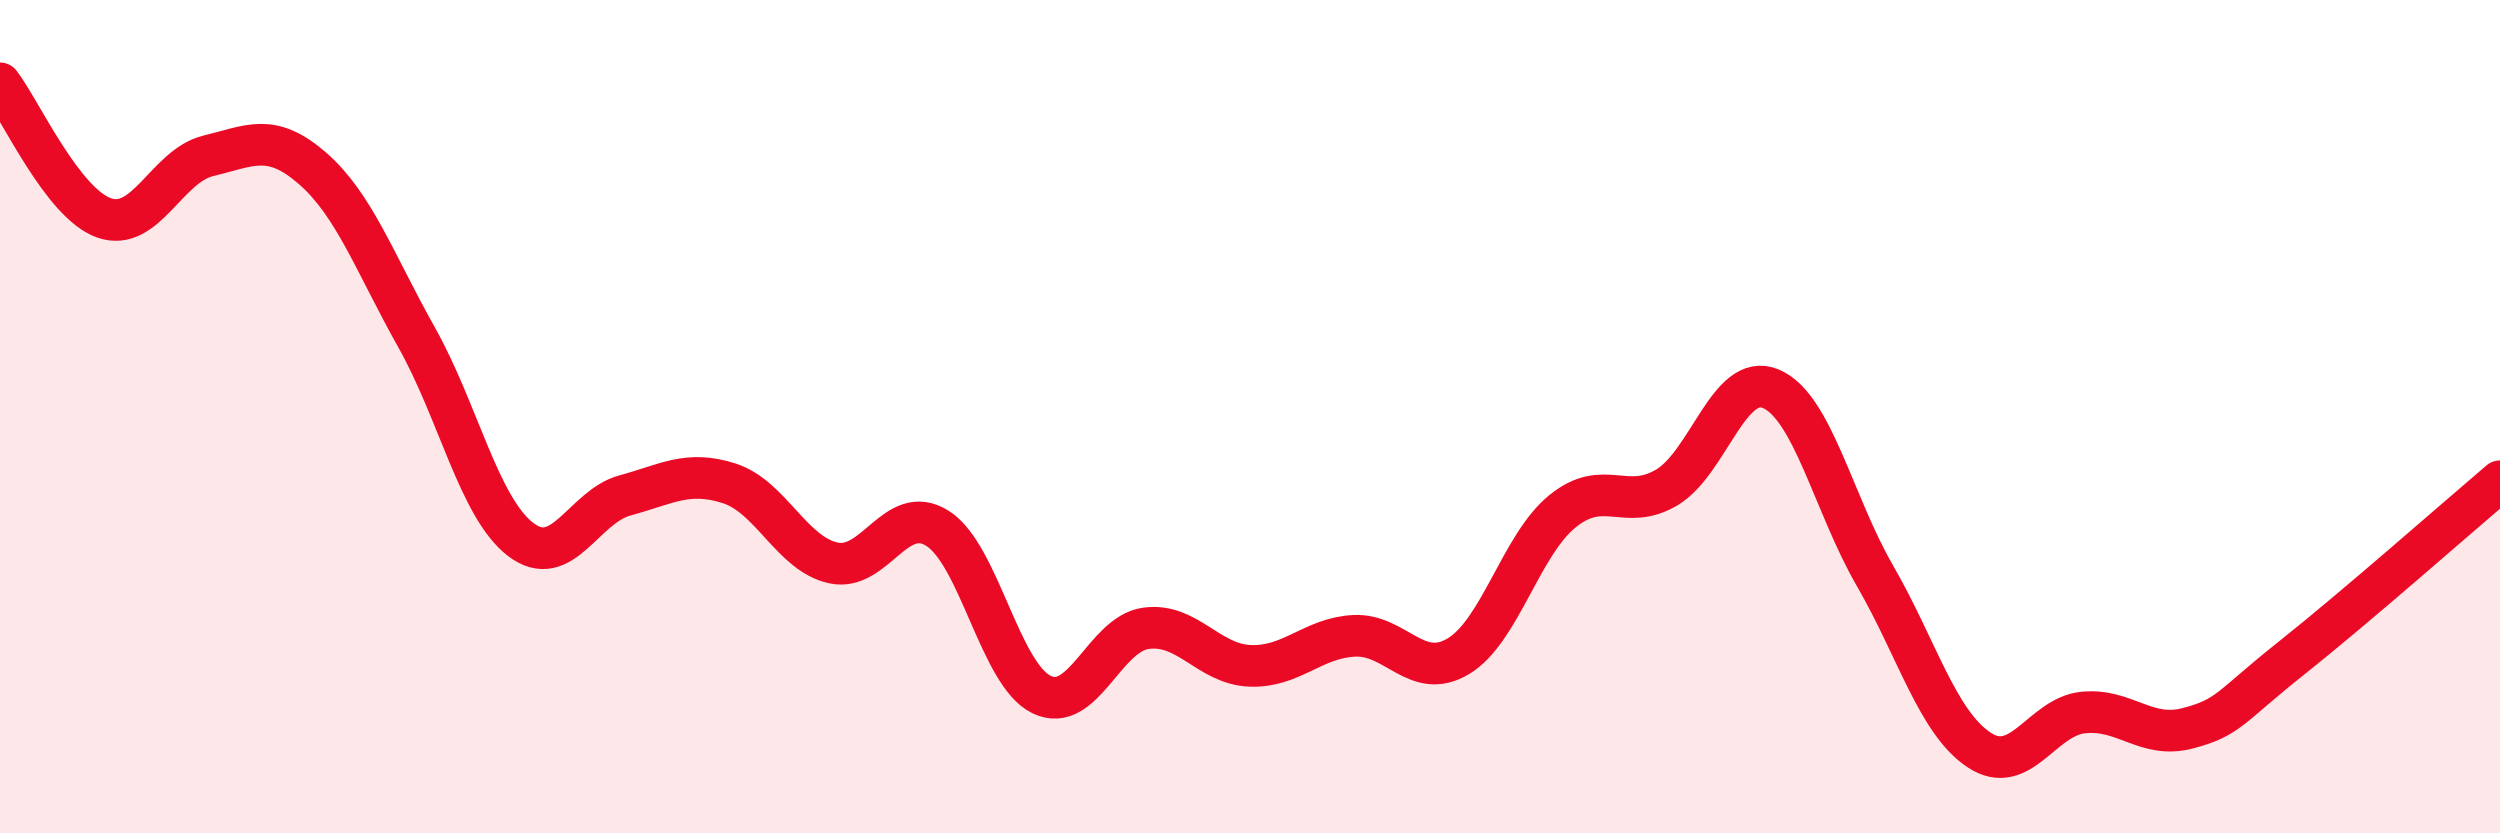
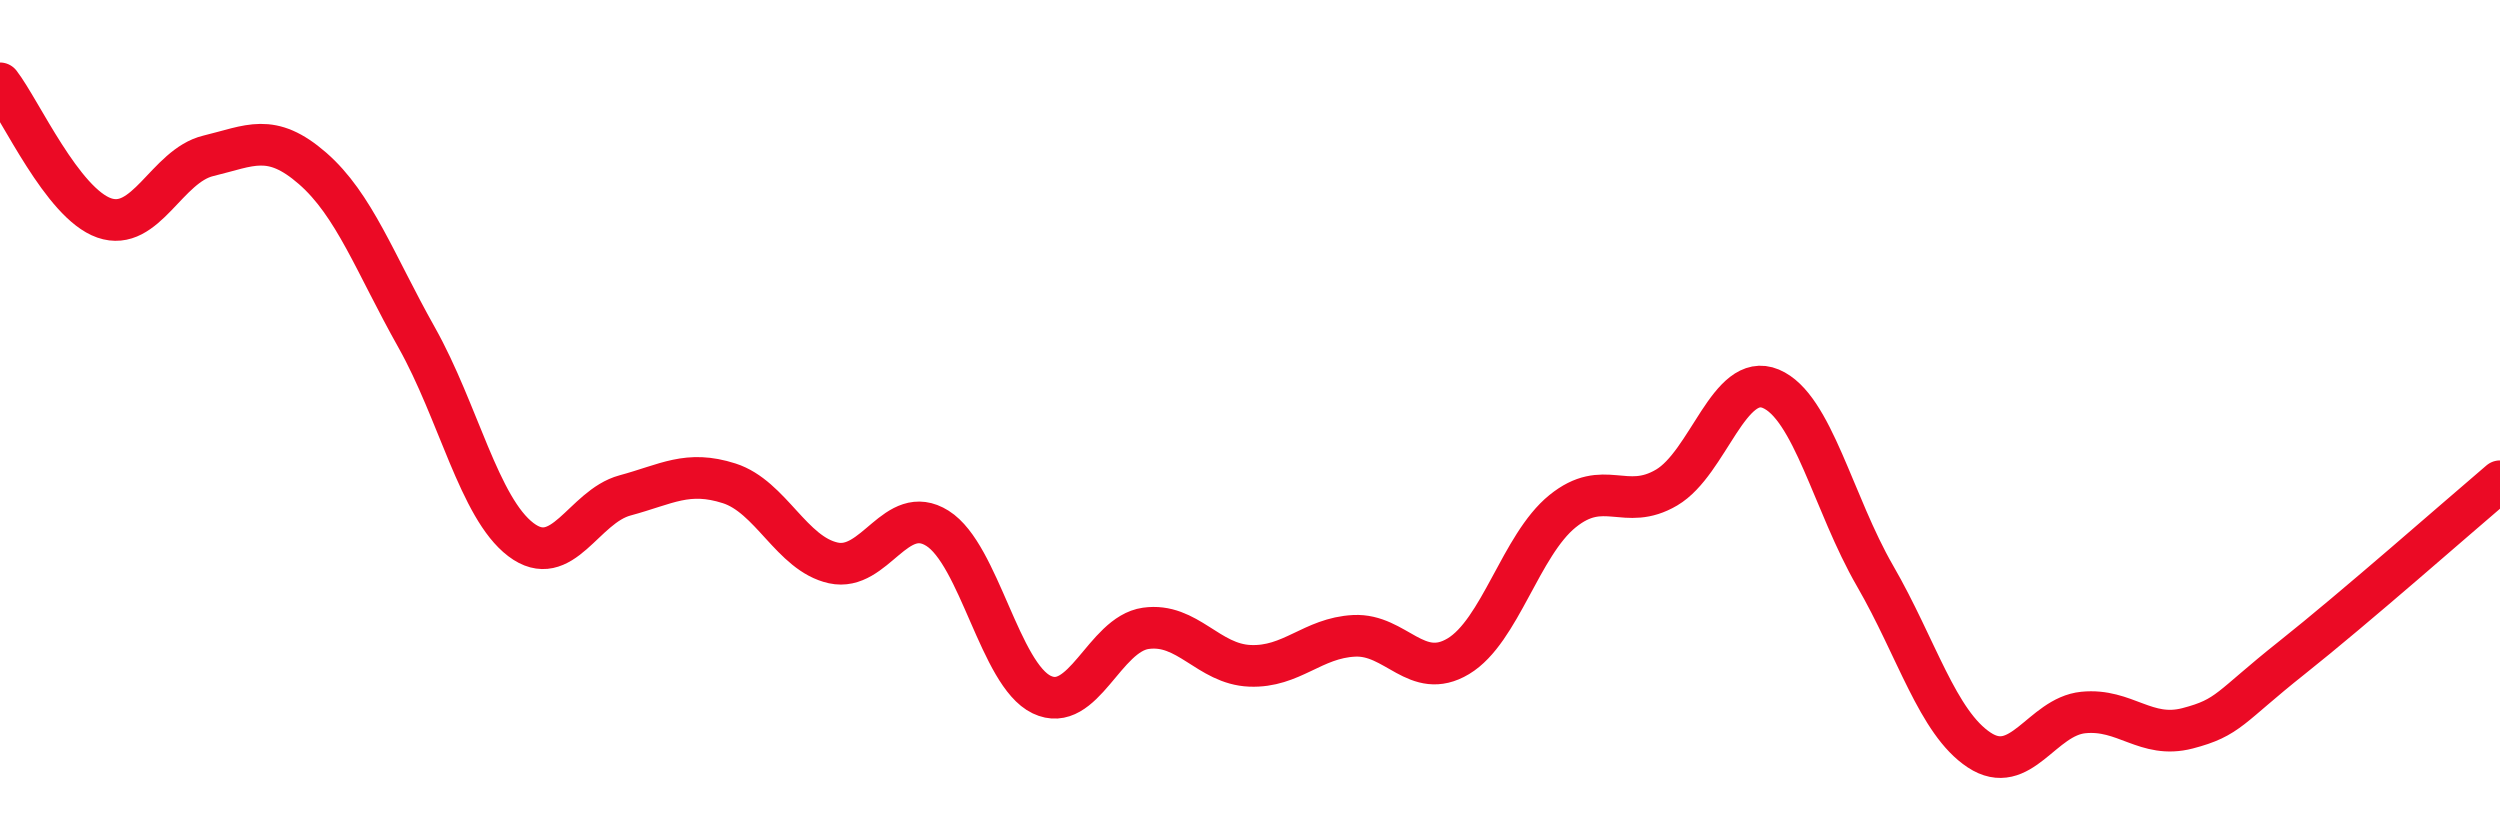
<svg xmlns="http://www.w3.org/2000/svg" width="60" height="20" viewBox="0 0 60 20">
-   <path d="M 0,2 C 0.5,2.65 1.5,4.88 2.5,5.23 C 3.5,5.58 4,3.98 5,3.74 C 6,3.5 6.5,3.17 7.5,4.04 C 8.5,4.91 9,6.32 10,8.1 C 11,9.88 11.5,12.19 12.5,12.95 C 13.5,13.71 14,12.16 15,11.89 C 16,11.62 16.5,11.28 17.5,11.6 C 18.5,11.92 19,13.29 20,13.51 C 21,13.73 21.5,12.05 22.5,12.68 C 23.5,13.31 24,16.19 25,16.67 C 26,17.15 26.5,15.22 27.5,15.08 C 28.5,14.94 29,15.94 30,15.98 C 31,16.02 31.5,15.31 32.5,15.26 C 33.5,15.21 34,16.35 35,15.75 C 36,15.15 36.5,13.08 37.5,12.27 C 38.5,11.46 39,12.29 40,11.7 C 41,11.11 41.5,8.91 42.5,9.33 C 43.5,9.75 44,12.09 45,13.82 C 46,15.55 46.5,17.34 47.5,18 C 48.5,18.66 49,17.2 50,17.1 C 51,17 51.5,17.74 52.5,17.48 C 53.5,17.22 53.5,16.98 55,15.79 C 56.5,14.6 59,12.4 60,11.55L60 20L0 20Z" fill="#EB0A25" opacity="0.1" stroke-linecap="round" stroke-linejoin="round" />
  <path d="M 0,2 C 0.5,2.65 1.5,4.88 2.5,5.23 C 3.5,5.58 4,3.98 5,3.74 C 6,3.5 6.5,3.17 7.5,4.04 C 8.5,4.91 9,6.32 10,8.1 C 11,9.88 11.5,12.19 12.5,12.95 C 13.5,13.71 14,12.16 15,11.89 C 16,11.62 16.5,11.28 17.5,11.6 C 18.5,11.92 19,13.29 20,13.51 C 21,13.73 21.5,12.05 22.5,12.68 C 23.5,13.31 24,16.19 25,16.67 C 26,17.15 26.5,15.22 27.5,15.08 C 28.5,14.94 29,15.94 30,15.98 C 31,16.02 31.5,15.31 32.5,15.26 C 33.5,15.21 34,16.35 35,15.75 C 36,15.15 36.5,13.08 37.5,12.27 C 38.5,11.46 39,12.29 40,11.7 C 41,11.11 41.5,8.91 42.5,9.33 C 43.5,9.75 44,12.09 45,13.82 C 46,15.55 46.5,17.34 47.5,18 C 48.5,18.66 49,17.2 50,17.1 C 51,17 51.5,17.74 52.5,17.48 C 53.5,17.22 53.5,16.98 55,15.79 C 56.5,14.6 59,12.4 60,11.55" stroke="#EB0A25" stroke-width="1" fill="none" stroke-linecap="round" stroke-linejoin="round" />
</svg>